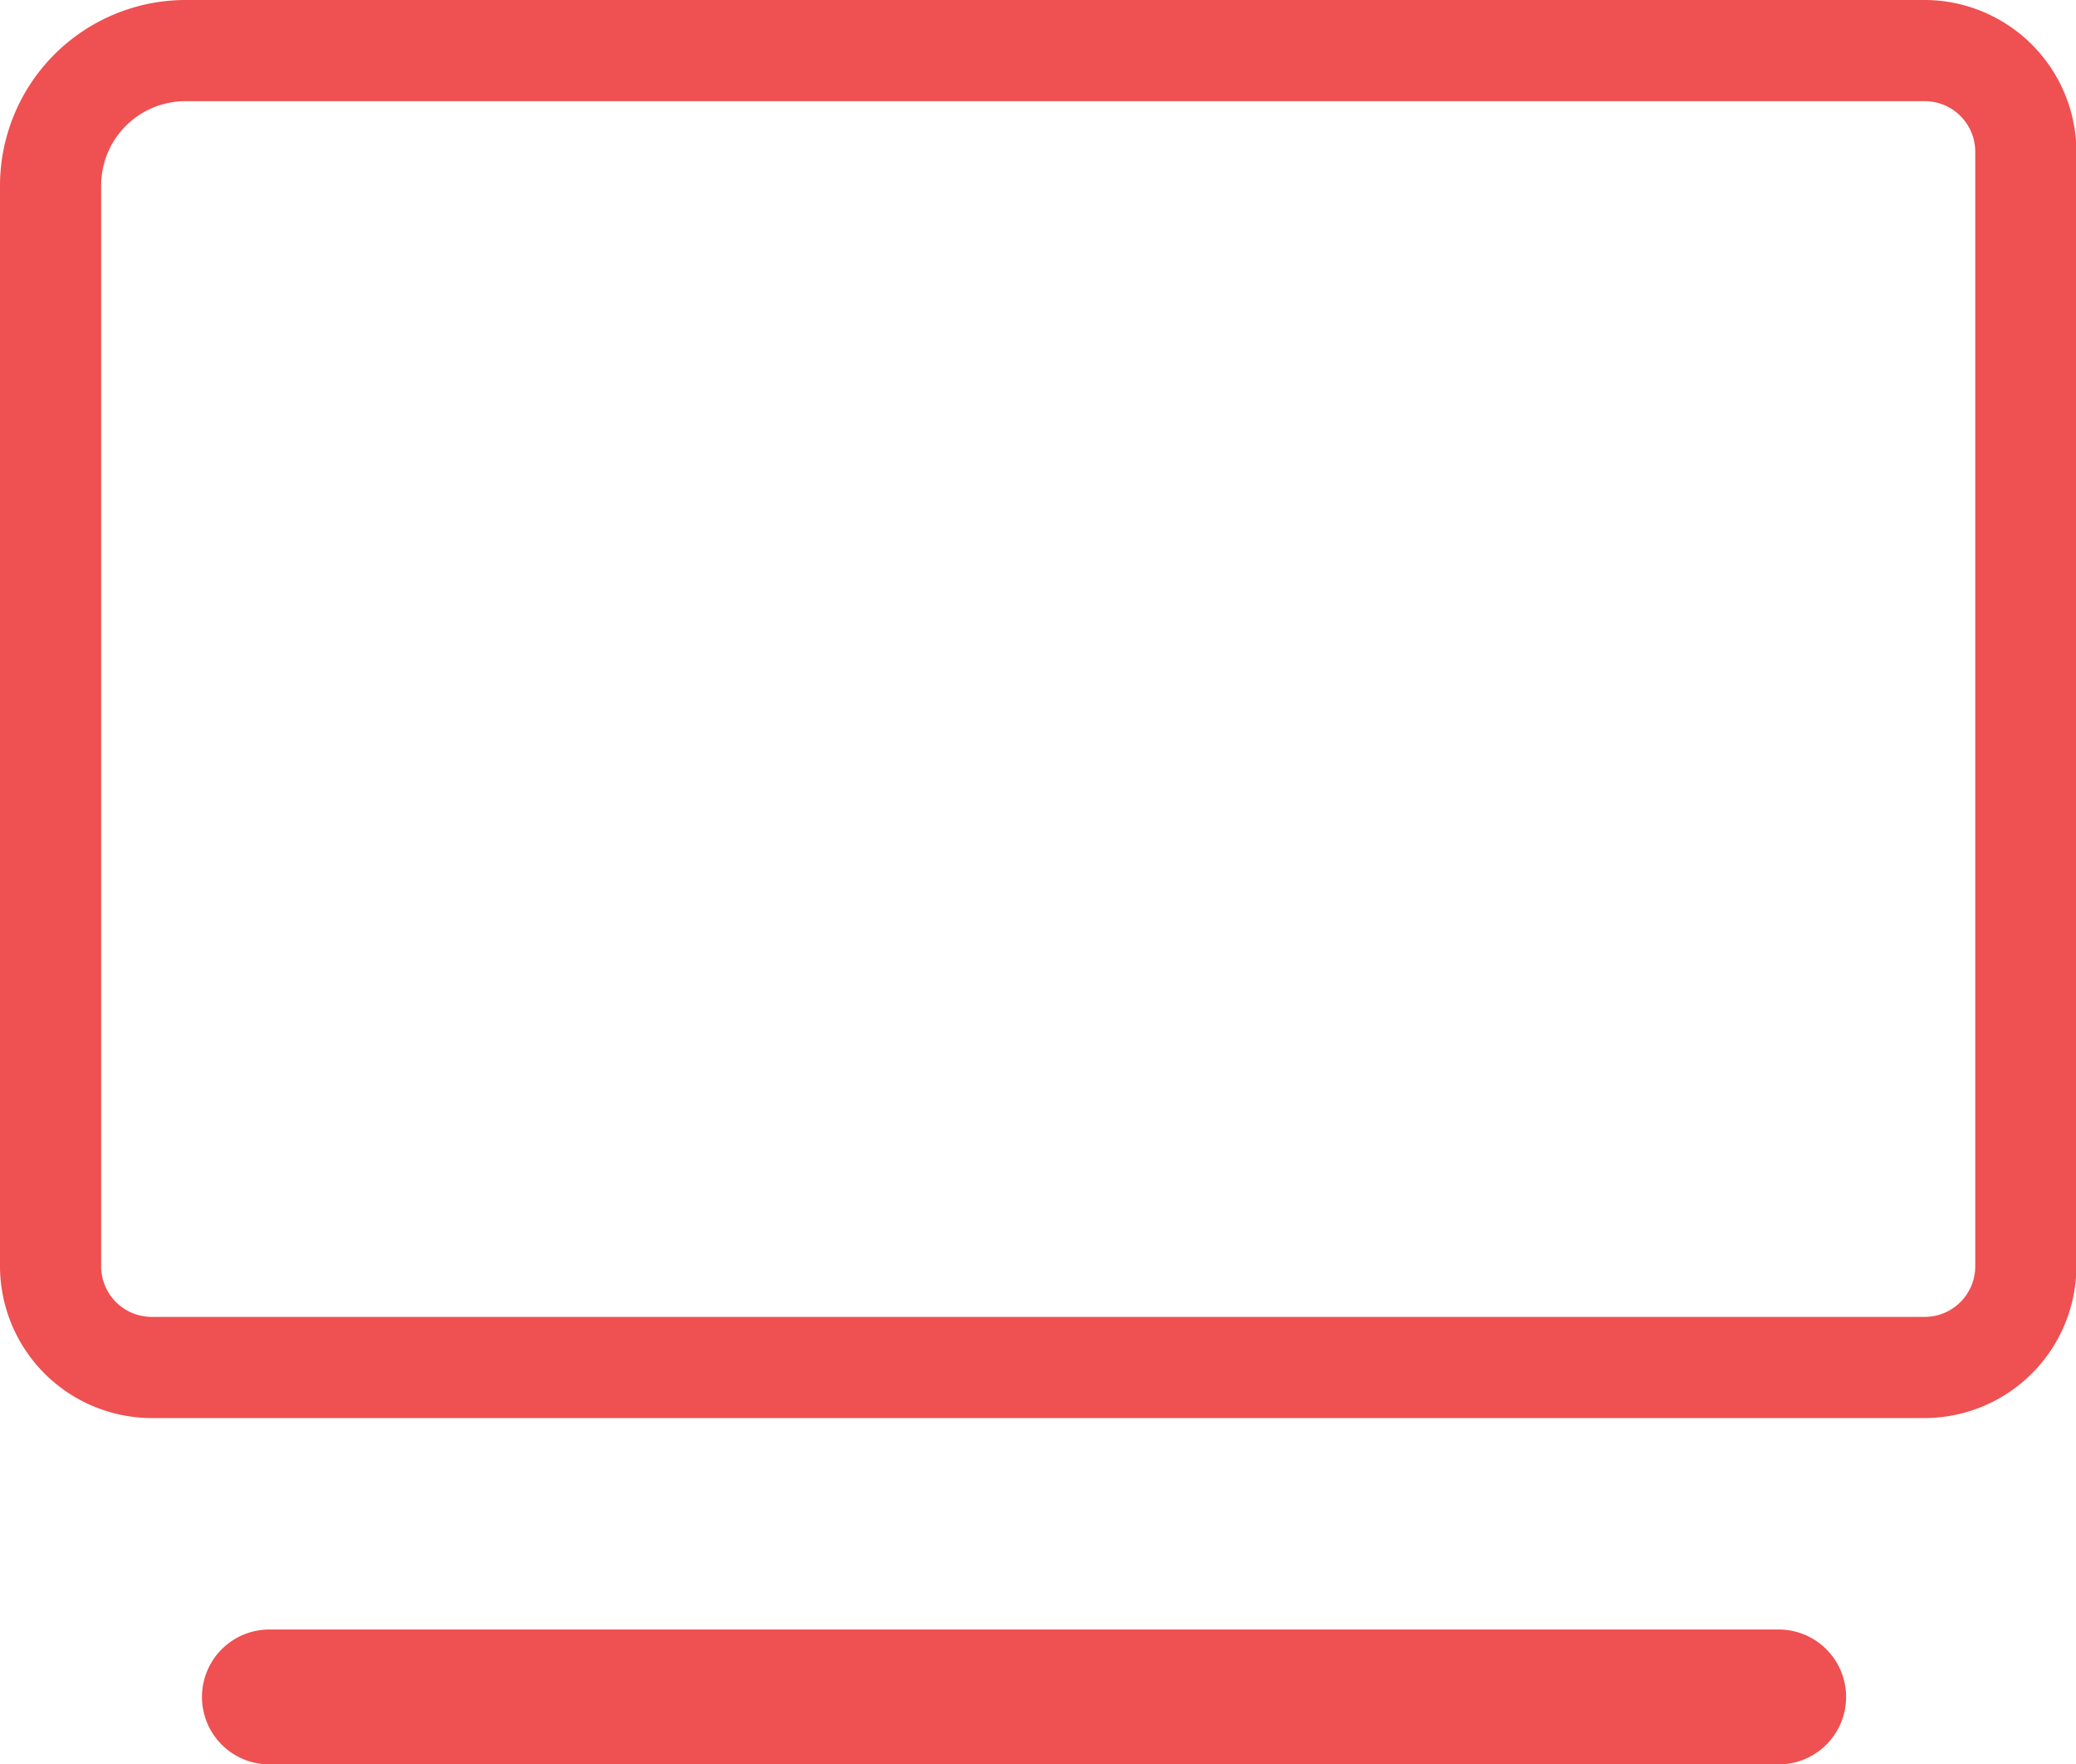
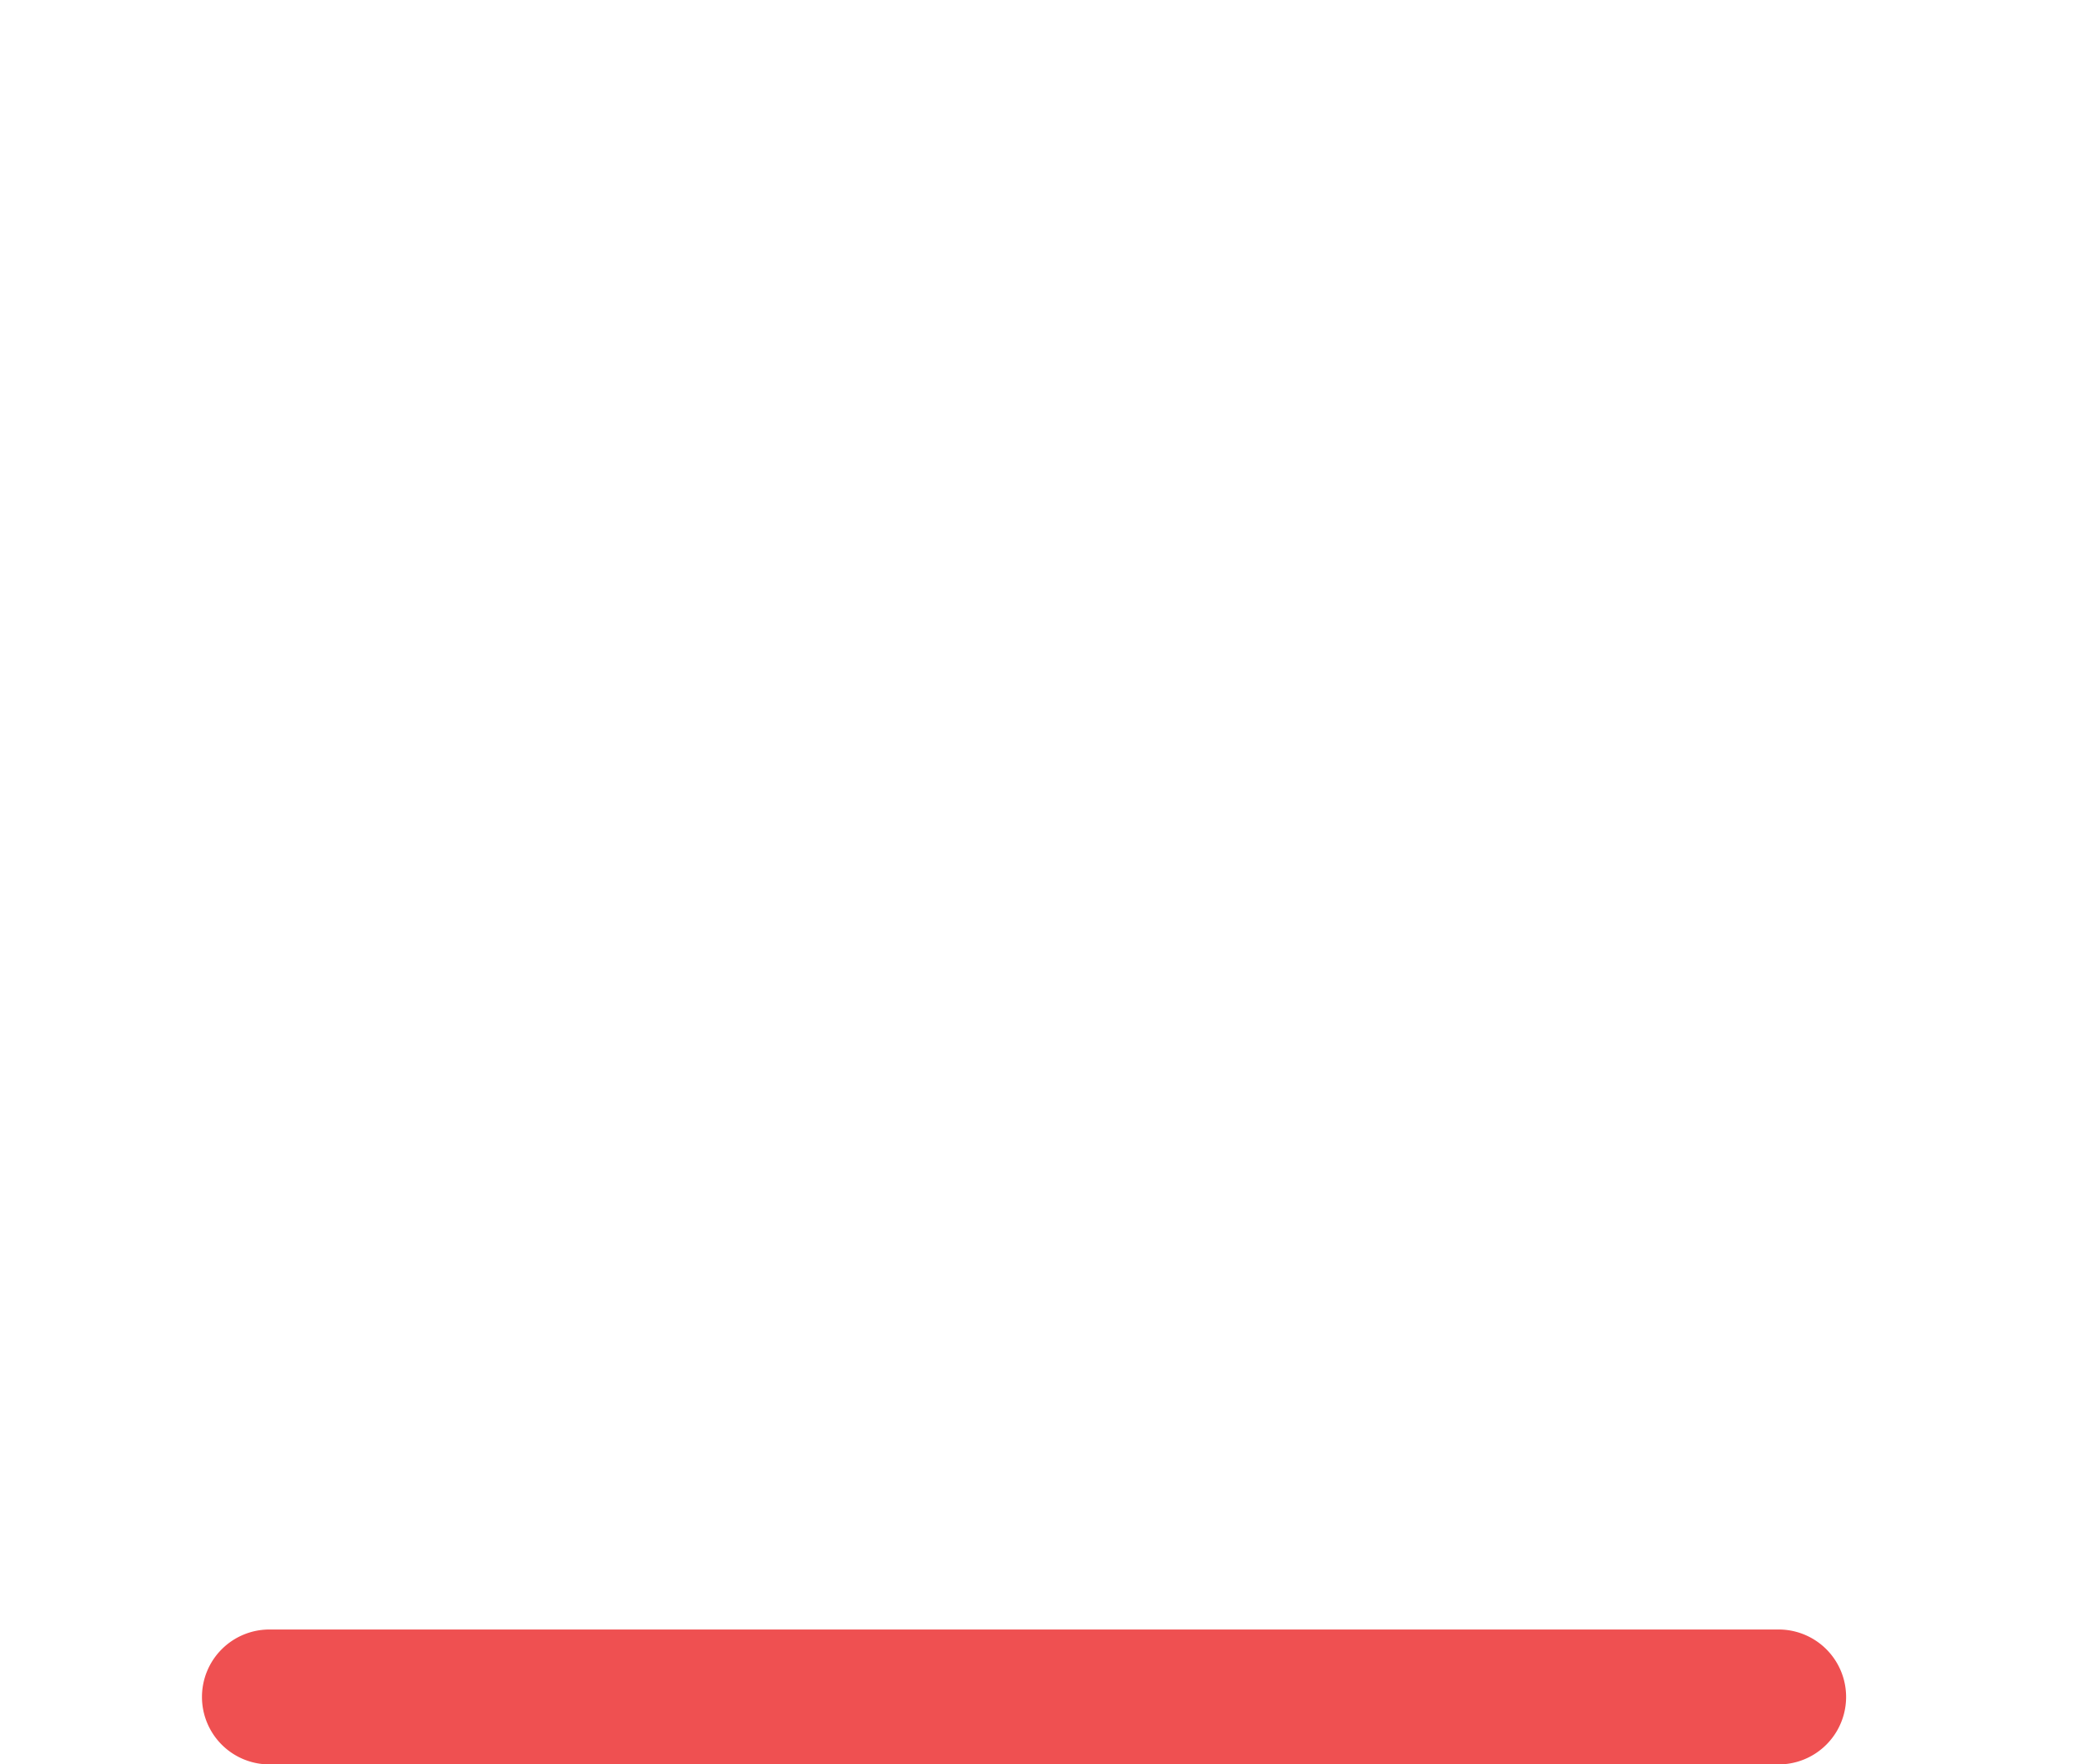
<svg xmlns="http://www.w3.org/2000/svg" t="1691485792619" class="icon" viewBox="0 0 1205 1024" version="1.1" p-id="2723" width="150.625" height="128">
-   <path d="M1117.162 822.997H88.073a88.269 88.269 0 0 1-88.073-88.073V107.645A107.841 107.841 0 0 1 107.645 0h1009.517a88.269 88.269 0 0 1 88.073 88.073v646.85a88.269 88.269 0 0 1-88.073 88.073zM107.645 58.716A48.93 48.93 0 0 0 58.716 107.645v627.278a29.358 29.358 0 0 0 29.358 29.358h1029.089a29.358 29.358 0 0 0 29.358-29.358V88.073a29.358 29.358 0 0 0-29.358-29.358z" fill="#ef5051" p-id="2724" />
  <path d="M1032.612 1024H156.575a39.144 39.144 0 1 1 0-78.287h876.037a39.144 39.144 0 0 1 0 78.287z" fill="#ef5051" p-id="2725" />
</svg>